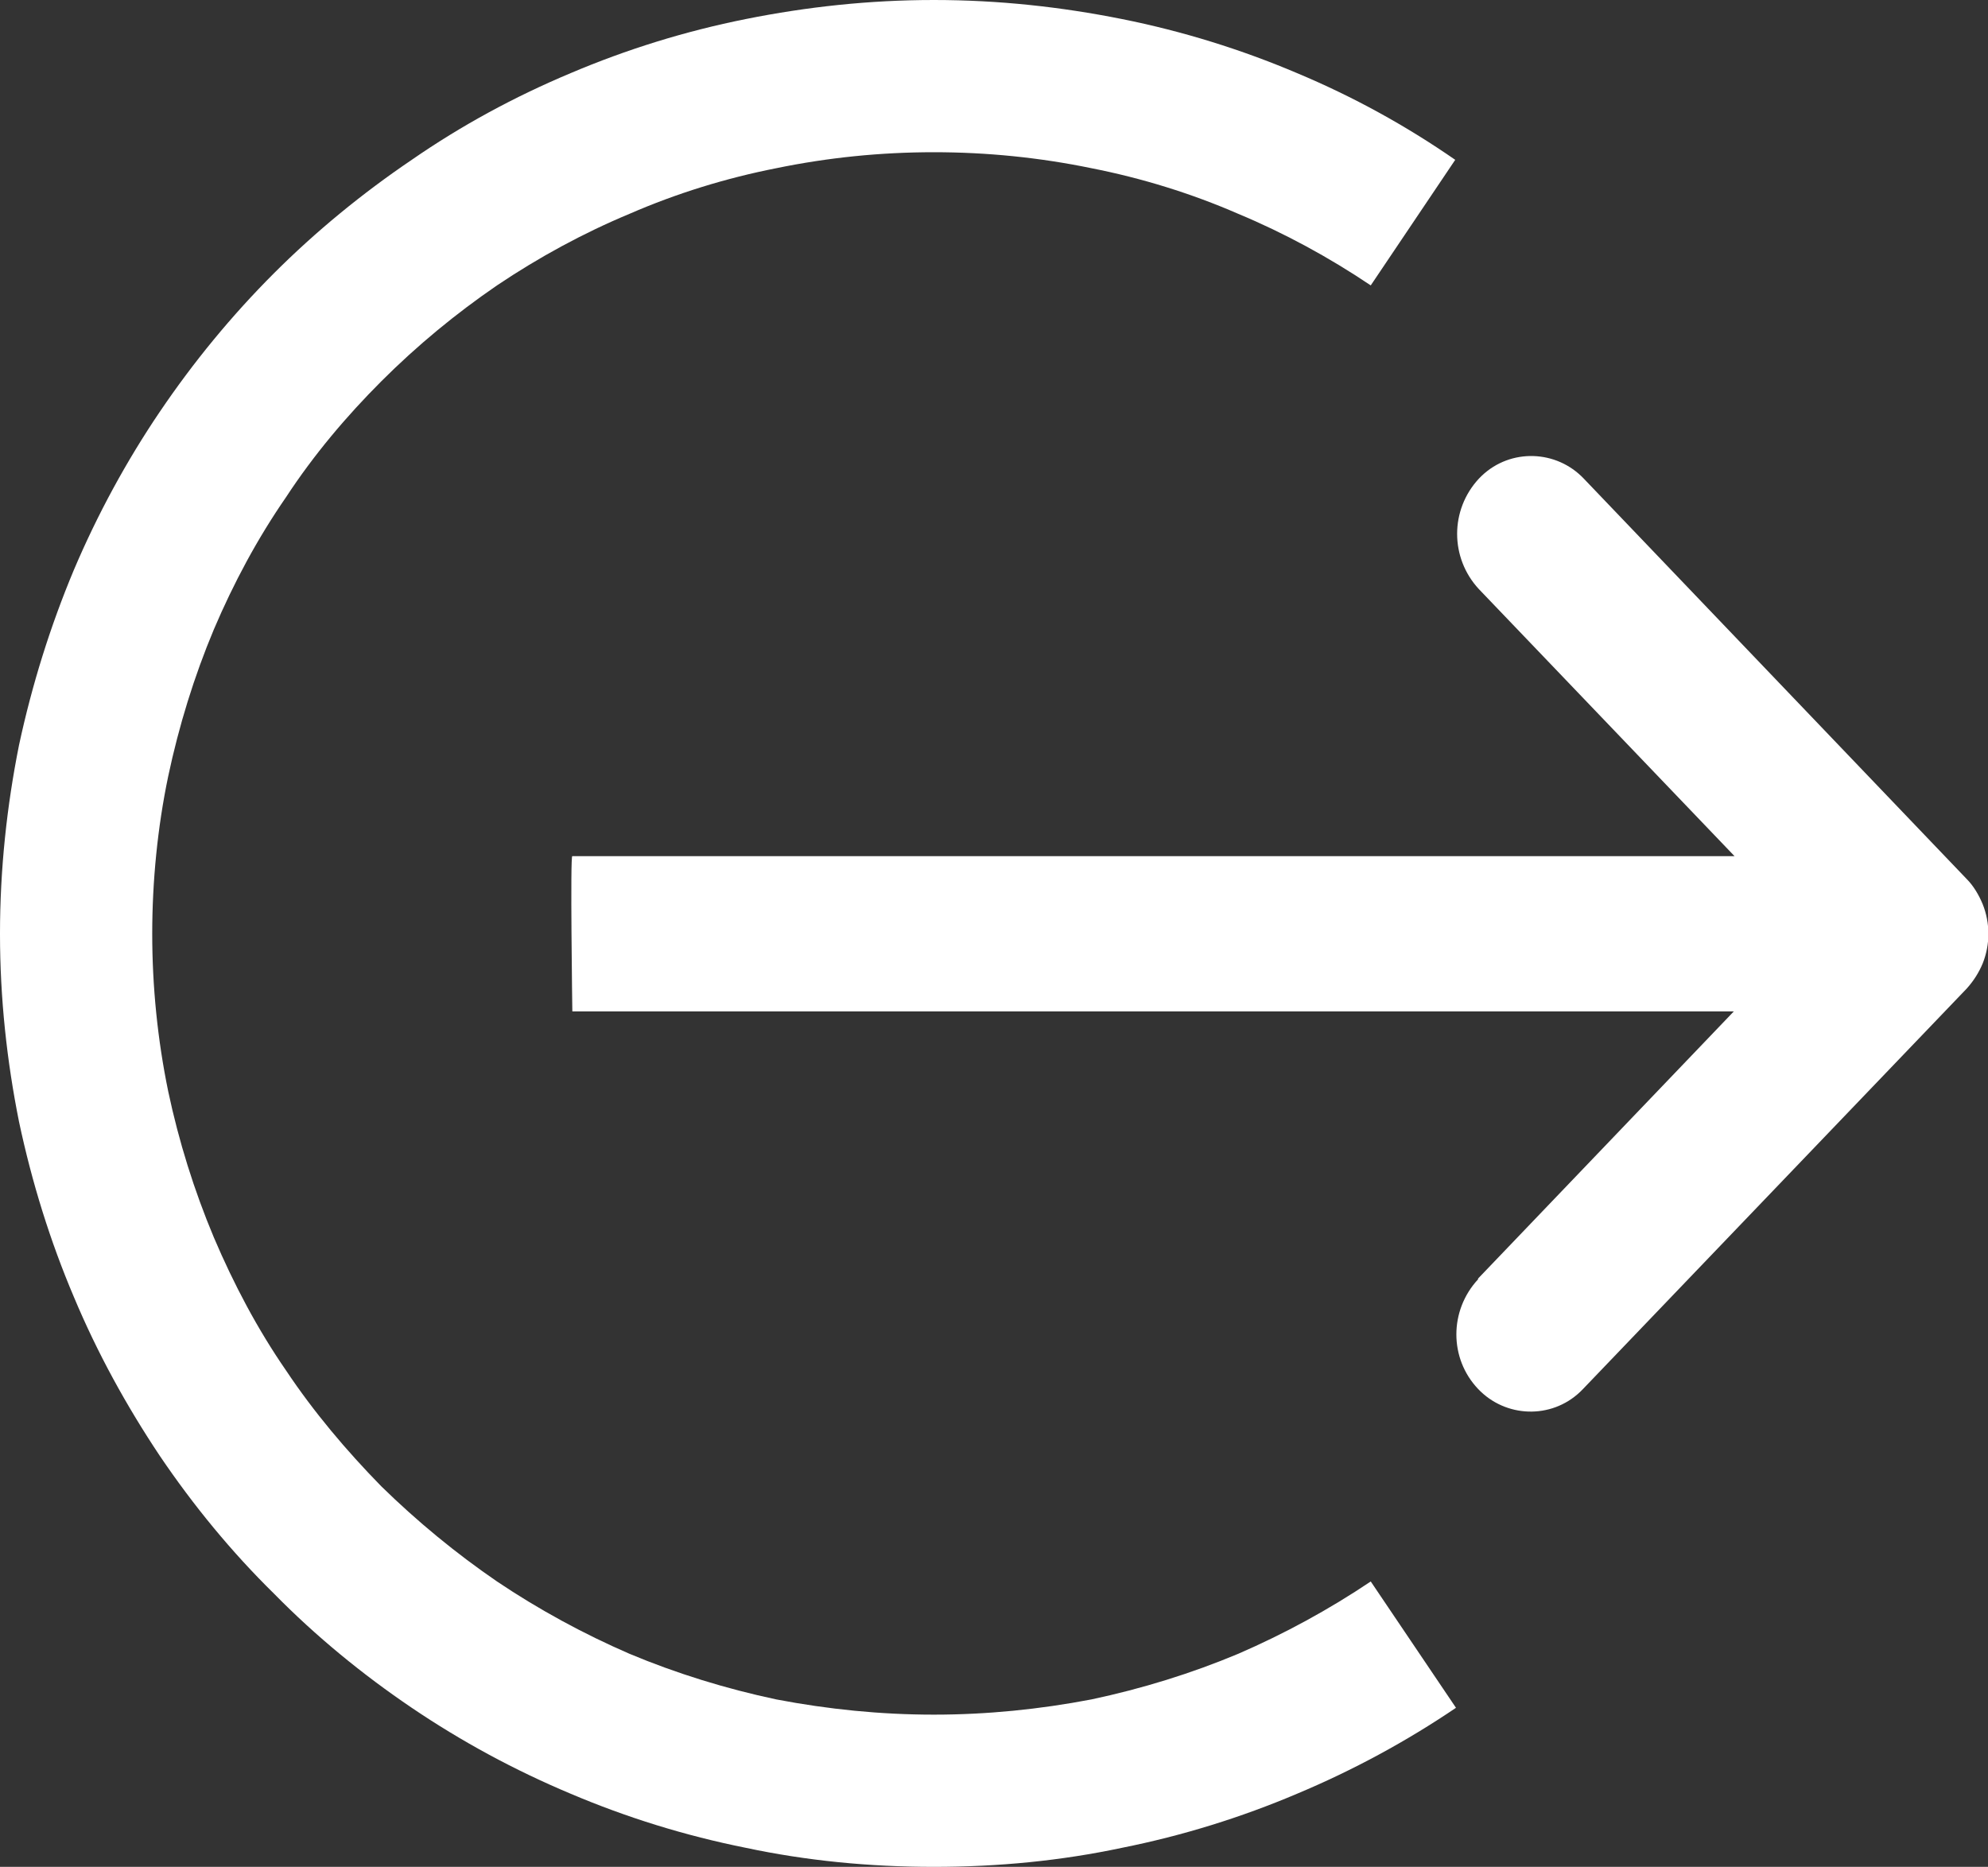
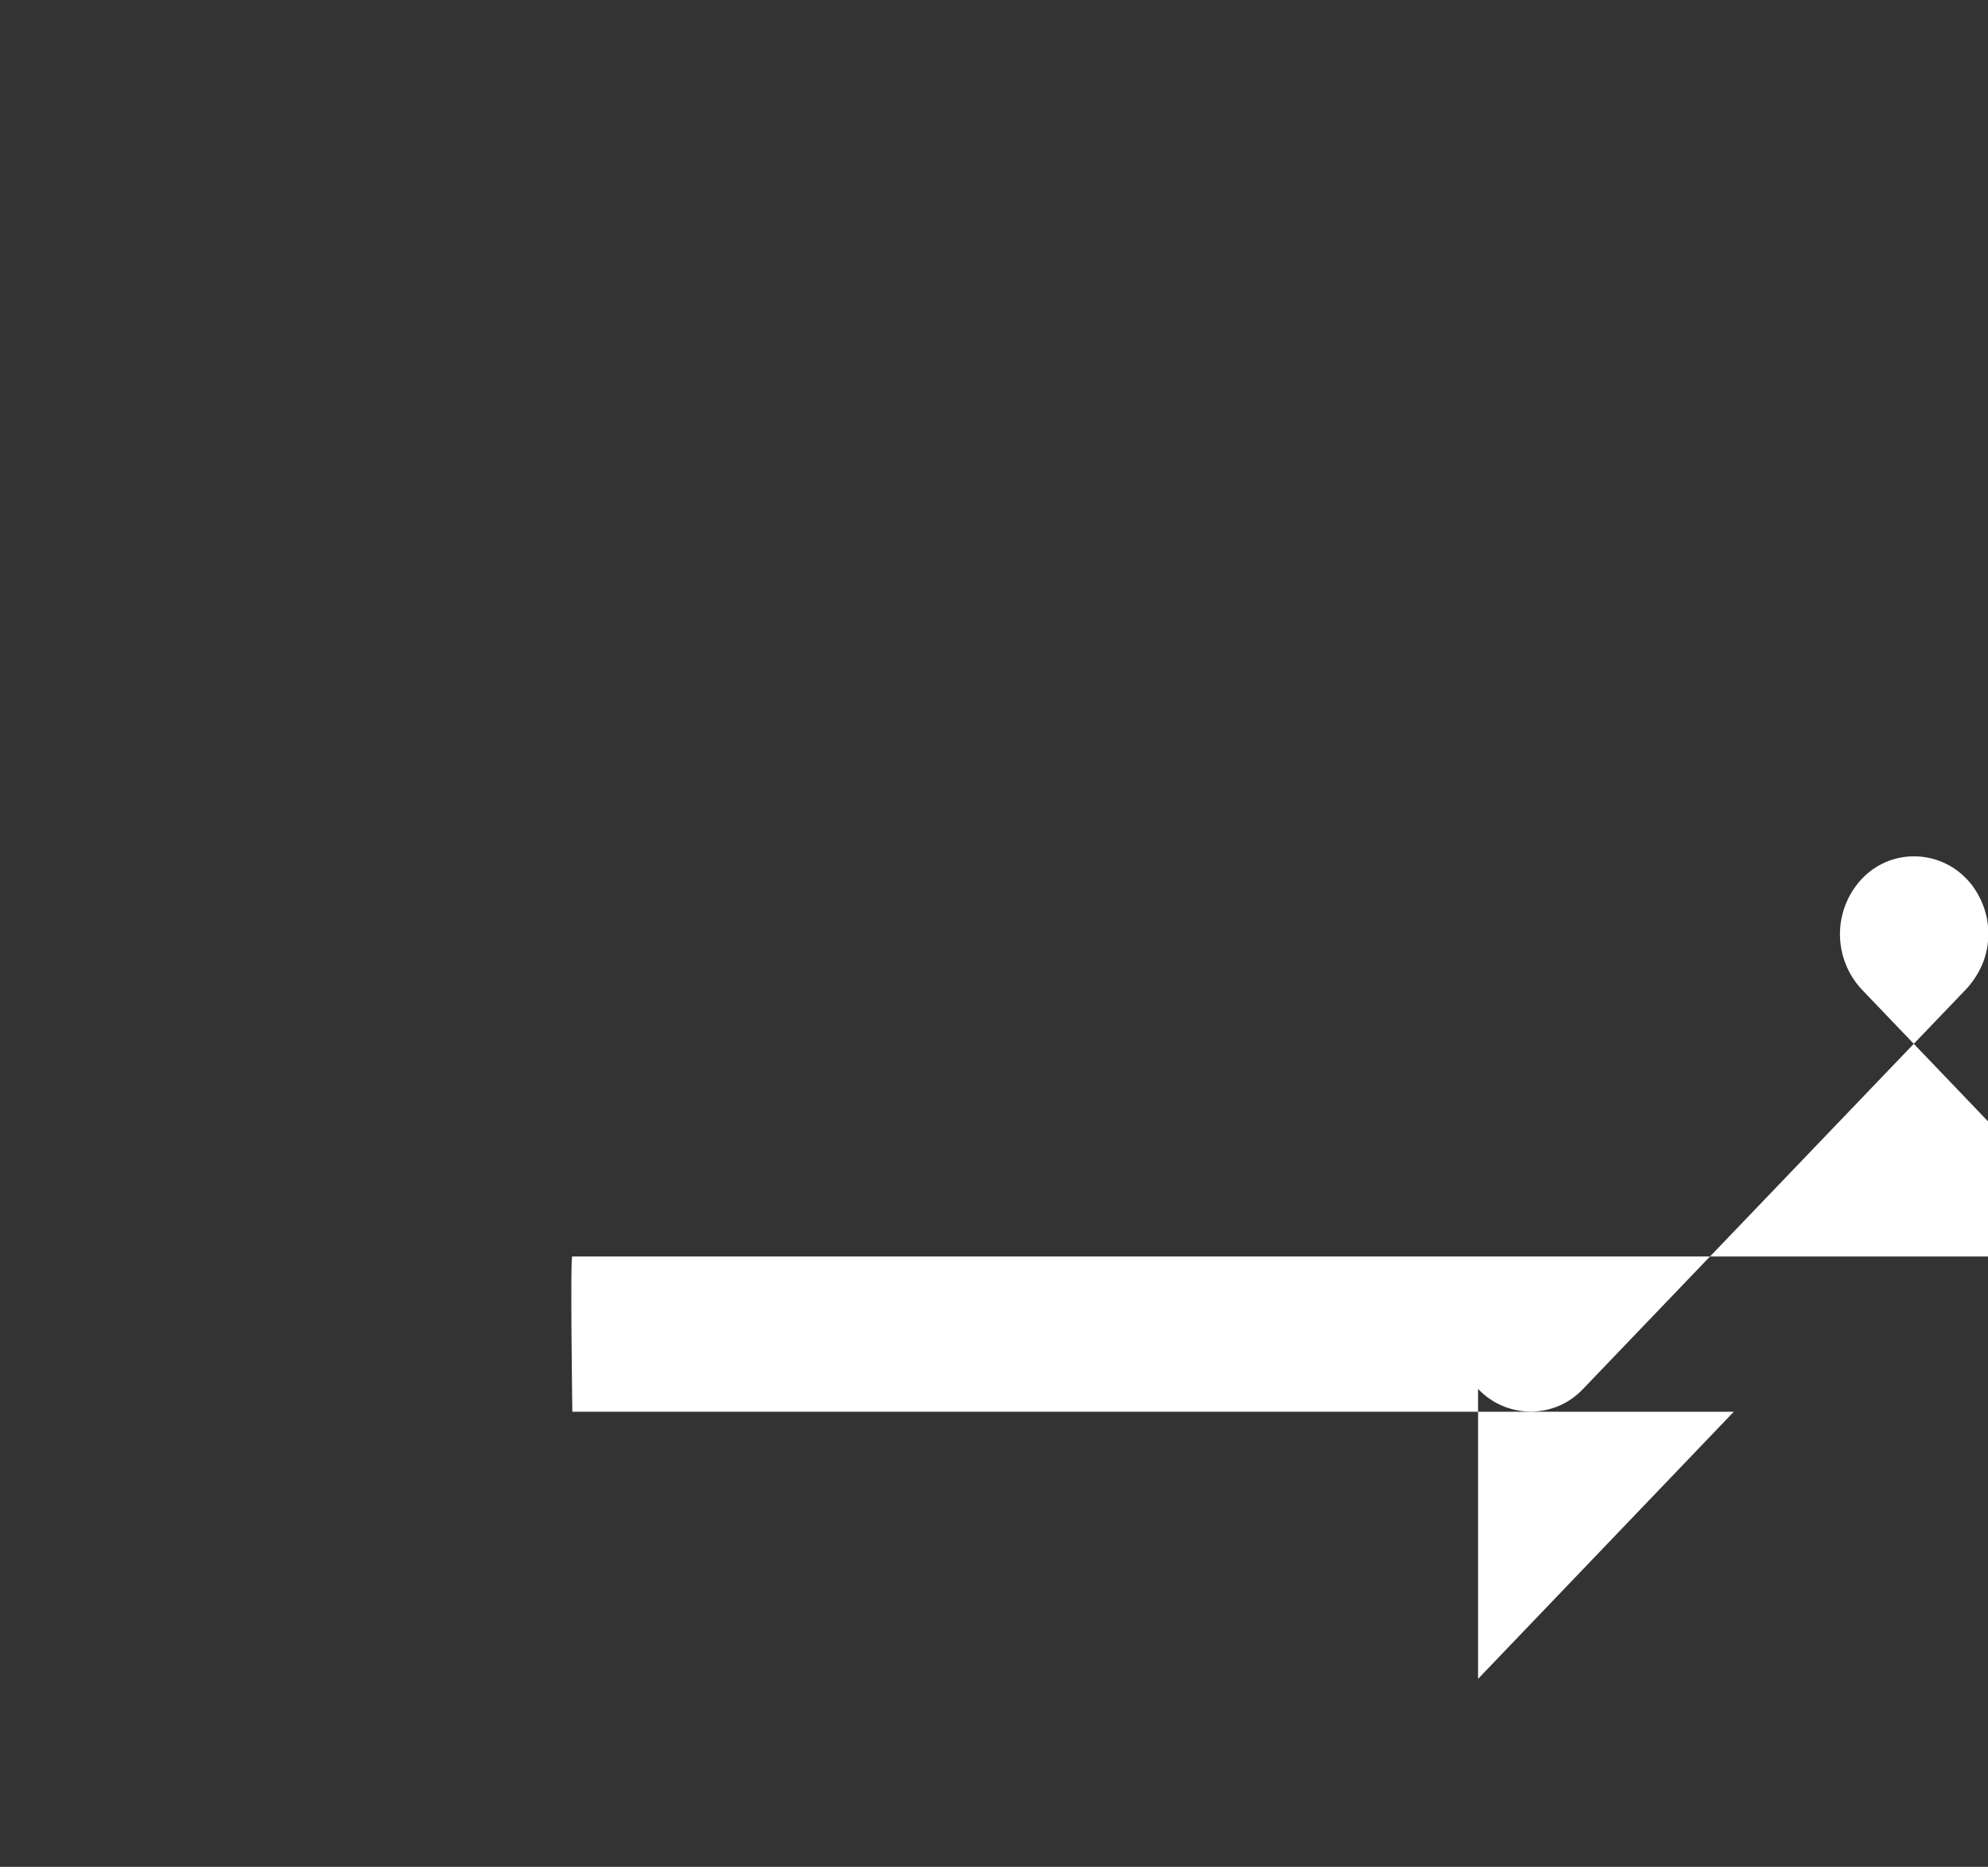
<svg xmlns="http://www.w3.org/2000/svg" id="Ebene_2" data-name="Ebene 2" width="26.12" height="24.53" viewBox="0 0 26.12 24.53">
  <rect x="0" y="0" width="26.12" height="24.53" fill="#333333" stroke="none" />
  <defs>
    <style> .cls-1 { fill: #fff; } </style>
  </defs>
  <g id="Ebene_1-2" data-name="Ebene 1">
    <g>
-       <path class="cls-1" d="m18.01,20.78c-.55.37-1.14.69-1.74.95-.62.26-1.27.46-1.93.6-.68.13-1.37.2-2.07.2s-1.39-.07-2.07-.2c-.66-.14-1.31-.34-1.93-.6-.6-.26-1.19-.58-1.74-.95-.54-.37-1.05-.79-1.52-1.25-.46-.47-.89-.98-1.25-1.52-.38-.55-.69-1.14-.95-1.75-.26-.62-.46-1.26-.6-1.92-.14-.68-.21-1.38-.21-2.07s.07-1.4.21-2.07c.14-.66.34-1.31.6-1.93.26-.61.57-1.19.95-1.74.36-.55.79-1.06,1.25-1.52.47-.47.98-.89,1.52-1.26.55-.37,1.14-.69,1.74-.94.62-.27,1.27-.47,1.93-.6.68-.14,1.37-.21,2.07-.21s1.39.07,2.07.21c.66.13,1.31.33,1.93.6.6.25,1.19.57,1.74.94l1.11-1.65c-.65-.45-1.34-.83-2.08-1.14-.73-.31-1.5-.55-2.3-.71-.8-.16-1.62-.25-2.47-.25s-1.67.09-2.47.25c-.8.16-1.57.4-2.3.71-.74.31-1.44.69-2.09,1.14-.65.44-1.26.94-1.81,1.49-.56.56-1.06,1.17-1.5,1.82-.44.65-.82,1.35-1.13,2.08-.31.74-.55,1.51-.72,2.3-.16.8-.25,1.63-.25,2.48s.09,1.67.25,2.47c.17.8.41,1.57.72,2.3.31.74.69,1.43,1.13,2.09.44.65.94,1.26,1.5,1.81.55.56,1.16,1.06,1.81,1.5.65.44,1.35.82,2.09,1.13.73.31,1.5.55,2.3.71.8.17,1.62.25,2.47.25s1.67-.08,2.47-.25c.8-.16,1.57-.4,2.3-.71.74-.31,1.44-.69,2.09-1.13l-1.12-1.66Z" />
-       <path id="Pfad_434" data-name="Pfad 434" class="cls-1" d="m19.42,16.81c-.38.41-.38,1.04,0,1.44.36.38.96.4,1.34.04.01-.01.03-.03.04-.04l5.04-5.26c.09-.1.16-.21.21-.33.1-.25.1-.53,0-.78-.05-.12-.12-.24-.21-.33l-5.03-5.26c-.36-.38-.96-.4-1.34-.04-.01.01-.03.03-.04.04-.38.41-.38,1.04,0,1.45l3.36,3.51H7.52c-.03-.05,0,2.06,0,2.04h15.26l-3.36,3.51Z" />
+       <path id="Pfad_434" data-name="Pfad 434" class="cls-1" d="m19.42,16.81c-.38.41-.38,1.04,0,1.44.36.38.96.4,1.34.04.01-.01.03-.03.04-.04l5.04-5.26c.09-.1.16-.21.21-.33.1-.25.1-.53,0-.78-.05-.12-.12-.24-.21-.33c-.36-.38-.96-.4-1.34-.04-.01.01-.03.03-.04.04-.38.41-.38,1.04,0,1.45l3.36,3.51H7.52c-.03-.05,0,2.06,0,2.04h15.26l-3.36,3.51Z" />
    </g>
  </g>
</svg>